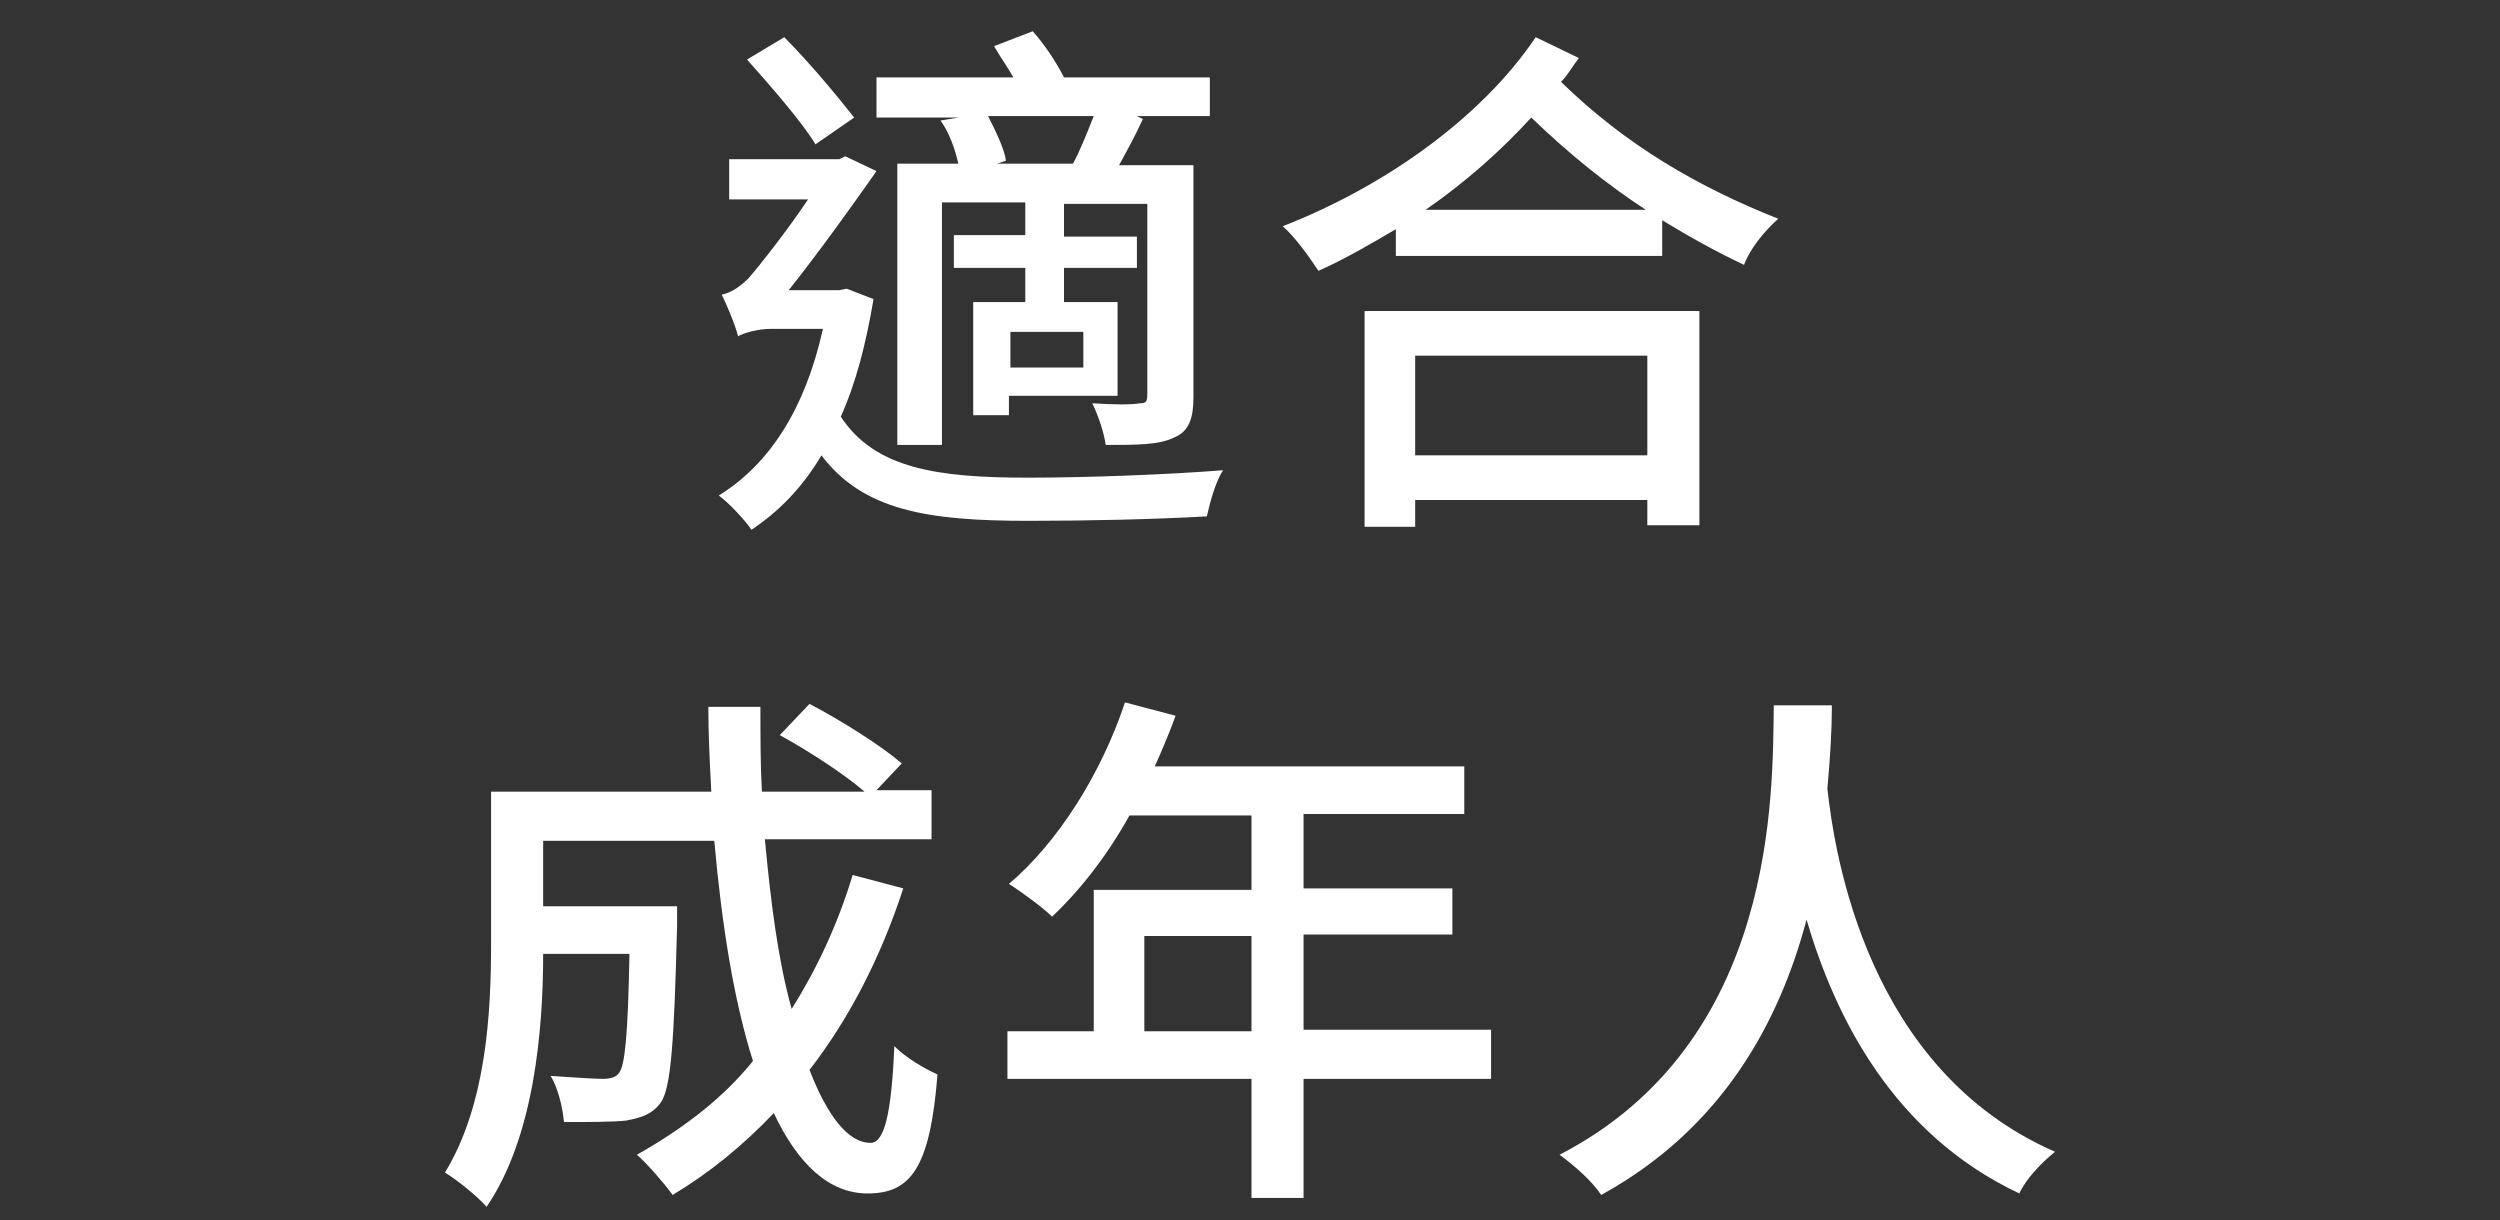
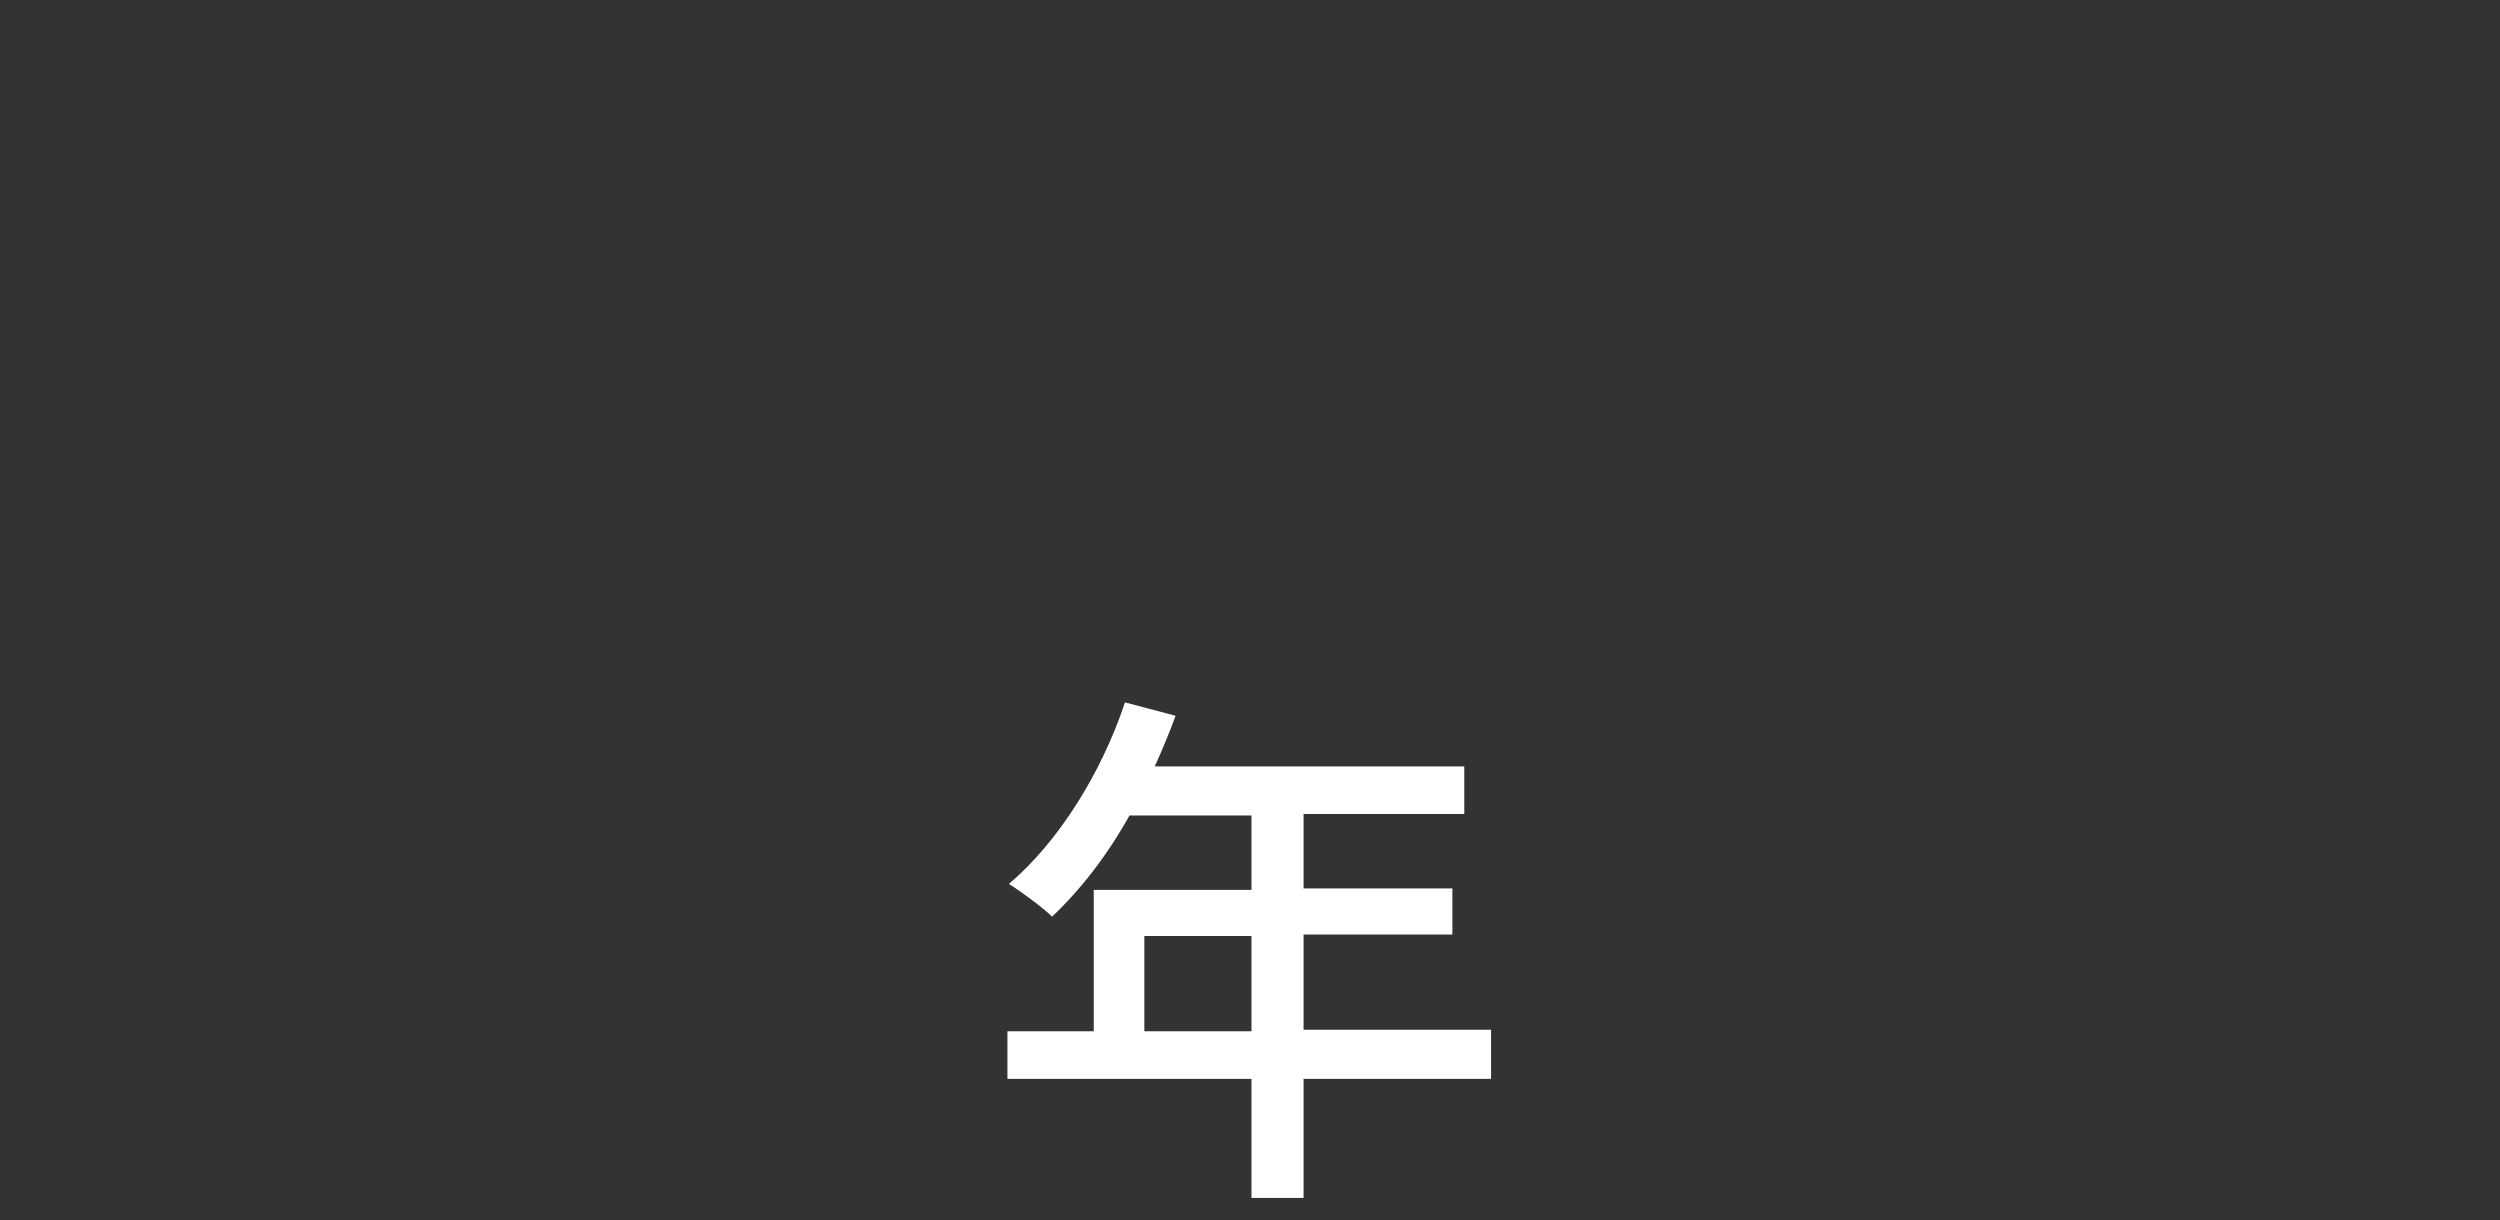
<svg xmlns="http://www.w3.org/2000/svg" version="1.1" id="圖層_1" x="0px" y="0px" viewBox="0 0 168 82" style="enable-background:new 0 0 168 82;" xml:space="preserve">
  <rect x="0" y="0" width="168" height="82" fill="#333333" stroke="none" />
  <style type="text/css">
	.st0{fill:#FFFFFF;}
</style>
  <g>
-     <path class="st0" d="M58.7,20.1c-0.5,3-1.2,5.7-2.2,7.9c2.3,3.5,6.5,4.1,12.6,4.1c3.8,0,9.3-0.2,13.1-0.5c-0.5,0.7-0.9,2.2-1.1,3.1   c-3.5,0.2-8,0.3-12,0.3c-6.8,0-11.1-0.7-13.9-4.4c-1.3,2.2-2.9,3.8-4.7,5c-0.4-0.6-1.5-1.8-2.2-2.3c3.4-2.1,5.8-5.8,7-11.2h-3.5   c-0.9,0-1.9,0.3-2.2,0.5c-0.2-0.8-0.8-2.2-1.1-2.8c0.5-0.1,1.1-0.4,1.8-1.1c0.7-0.8,2.6-3.2,4-5.3H49v-2.7h7.4l0.4-0.2l2.1,1   c-1.4,2-3.9,5.5-5.9,8h3.4l0.5-0.1L58.7,20.1z M54.8,9.7c-0.9-1.5-3-3.9-4.6-5.7l2.5-1.5c1.7,1.7,3.6,4,4.7,5.4L54.8,9.7z    M64.4,7.9h-5.5V5.2h9.2c-0.4-0.7-0.9-1.4-1.3-2.1l2.6-1C70.2,3,71,4.2,71.5,5.2h9.8v2.6h-4.9L76.8,8c-0.5,1.1-1.1,2.2-1.6,3.1h5   v15.6c0,1.4-0.3,2.3-1.3,2.7c-1,0.5-2.5,0.5-4.6,0.5c-0.1-0.8-0.5-2-0.9-2.8c1.4,0.1,2.7,0.1,3.2,0c0.4,0,0.5-0.1,0.5-0.6V13.7   h-5.6v2.2h4.9V18h-4.9v2.3h3.6v6.3h-7.3v1.3h-2.4v-7.6h3.5V18h-4.8v-2.2h4.8v-2.2h-5.6v16.3h-3V11h4.1c-0.2-0.9-0.6-2.1-1.2-2.9   L64.4,7.9z M72.1,11c0.5-0.9,1-2.2,1.4-3.2h-7.1c0.5,1,1.1,2.2,1.2,3L67,11H72.1z M72.8,22.3h-4.9v2.4h4.9V22.3z" />
-     <path class="st0" d="M106.1,3.9c-0.4,0.5-0.7,1.1-1.2,1.6c4.4,4.3,9.3,7.1,14.6,9.2c-0.9,0.8-1.9,2-2.3,3.1c-1.9-0.9-3.7-1.9-5.5-3   v2.4H93.8v-1.8c-1.7,1-3.4,2-5.2,2.8c-0.6-0.9-1.5-2.2-2.4-3c6.7-2.6,13.3-7.2,17-12.7L106.1,3.9z M91.7,20.9h22.5v14.4h-3.5v-1.7   H95.1v1.8h-3.4V20.9z M95.1,23.9v6.7h15.6v-6.7C110.7,23.9,95.1,23.9,95.1,23.9z M110.6,14.1c-2.6-1.7-5.1-3.7-7.7-6.2   c-2.1,2.3-4.5,4.4-7.1,6.2H110.6z" />
-     <path class="st0" d="M60.7,59.7c-1.5,4.6-3.6,8.7-6.3,12.2c1.2,3.1,2.6,4.9,4.1,4.9c0.9,0,1.4-1.8,1.6-6.5c0.8,0.8,2,1.5,2.9,1.9   c-0.5,6.3-1.8,8-4.7,8c-2.6,0-4.7-2-6.3-5.4c-2.1,2.2-4.3,4-6.8,5.5c-0.5-0.7-1.7-2.1-2.4-2.7c3-1.7,5.7-3.7,7.8-6.3   c-1.3-4.1-2.1-9.2-2.6-14.8H36.5v4.4h9v1.3c-0.2,7.8-0.4,10.9-1.1,11.9c-0.6,0.8-1.3,1-2.3,1.2c-0.9,0.1-2.5,0.1-4.2,0.1   c-0.1-1-0.4-2.3-0.9-3.1c1.5,0.1,2.9,0.2,3.5,0.2c0.5,0,0.9-0.1,1.1-0.4c0.4-0.5,0.6-2.6,0.7-8h-5.8c0,5.1-0.6,12.3-3.8,17   c-0.6-0.7-2.1-1.9-2.8-2.3C32.7,74.2,33,68,33,63.4V53.2h14.8c-0.1-1.9-0.2-3.8-0.2-5.7h3.5c0,1.9,0,3.9,0.1,5.7h6.9   c-1.4-1.2-3.7-2.7-5.7-3.8l2-2.1c2.1,1.1,4.8,2.8,6.2,4l-1.7,1.8h3.7v3.3H51.4c0.4,4.3,0.9,8.2,1.8,11.4c1.7-2.7,3.1-5.7,4.1-9   L60.7,59.7z" />
    <path class="st0" d="M100.2,72.5H87.6v8h-3.5v-8H67.7v-3.2h5.8v-9.5h10.6v-5h-8.2c-1.5,2.7-3.3,5-5.2,6.8c-0.6-0.6-2.1-1.7-2.9-2.2   c3.3-2.8,6.2-7.4,7.8-12.2l3.4,0.9c-0.4,1.1-0.9,2.3-1.4,3.4h20.8v3.2H87.6v5h10v3.1h-10v6.4h12.6V72.5z M84.1,69.3v-6.4h-7.2v6.4   H84.1z" />
-     <path class="st0" d="M123.1,47.6c0,1.4-0.1,3.2-0.3,5.4c0.5,4.5,2.7,18.9,15.3,24.4c-1,0.8-2,1.9-2.4,2.8   c-8.5-4-12.4-11.9-14.3-18.4c-1.8,6.8-5.6,14-13.8,18.5c-0.6-0.9-1.7-1.9-2.8-2.7c14.7-7.6,14.3-24.4,14.4-30.2h3.9V47.6z" />
  </g>
</svg>